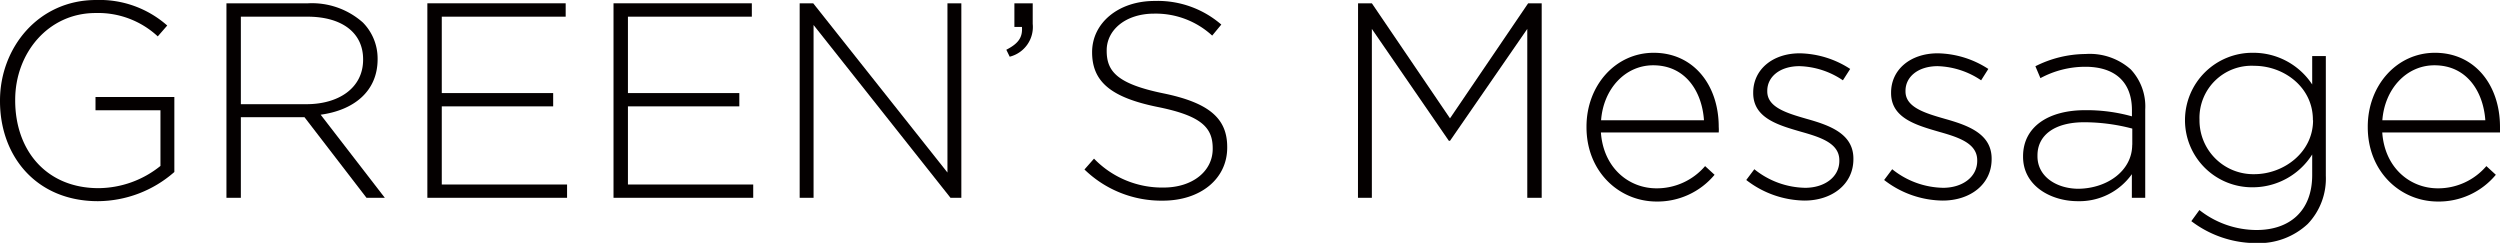
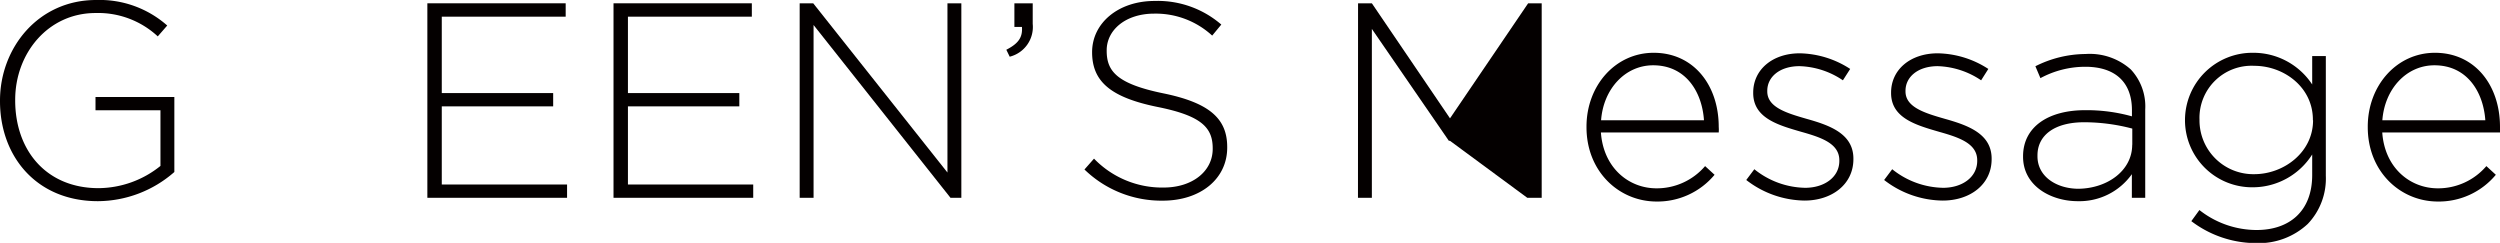
<svg xmlns="http://www.w3.org/2000/svg" viewBox="0 0 287.93 27.97">
  <defs>
    <style>.cls-1{fill:#040000;}</style>
  </defs>
  <g id="レイヤー_2" data-name="レイヤー 2">
    <g id="レイヤー_1-2" data-name="レイヤー 1">
      <path class="cls-1" d="M0,11.65v-.07C0,5.54,4.38,0,11.07,0a11.76,11.76,0,0,1,8.19,2.94L18.17,4.19A10.09,10.09,0,0,0,11,1.5c-5.44,0-9.25,4.61-9.25,10v.06c0,5.79,3.61,10.11,9.6,10.11a11.48,11.48,0,0,0,7.13-2.56V12.7H11V11.17h9.08v8.64a13.46,13.46,0,0,1-8.8,3.36C4.19,23.17,0,18,0,11.65Z" />
-       <path class="cls-1" d="M26.08.38h9.41a8.83,8.83,0,0,1,6.3,2.21,5.9,5.9,0,0,1,1.7,4.16v.07c0,3.74-2.79,5.88-6.56,6.39l7.39,9.57H42.21L35.07,13.5H27.74v9.28H26.08ZM35.29,12c3.75,0,6.53-1.89,6.53-5.12V6.82c0-3-2.37-4.9-6.43-4.9H27.74V12Z" />
      <path class="cls-1" d="M49.22.38H65.15V1.92H50.88v8.8H63.71v1.53H50.88v9H65.31v1.53H49.22Z" />
      <path class="cls-1" d="M70.66.38H86.59V1.92H72.32v8.8H85.15v1.53H72.32v9H86.75v1.53H70.66Z" />
      <path class="cls-1" d="M92.1.38h1.56l15.46,19.49V.38h1.6v22.4h-1.25L93.7,2.88v19.9H92.1Z" />
      <path class="cls-1" d="M115.9,5.73c1.38-.71,1.89-1.41,1.8-2.63h-.87V.38h2.11V2.75a3.53,3.53,0,0,1-2.65,3.78Z" />
      <path class="cls-1" d="M124.9,19.52,126,18.27a10.9,10.9,0,0,0,8,3.33c3.36,0,5.67-1.89,5.67-4.45v-.06c0-2.37-1.25-3.75-6.34-4.77-5.37-1.09-7.55-2.91-7.55-6.3V6c0-3.33,3-5.89,7.2-5.89a11.19,11.19,0,0,1,7.68,2.72L139.61,4.1a9.6,9.6,0,0,0-6.68-2.53c-3.3,0-5.47,1.89-5.47,4.22v.07c0,2.36,1.21,3.8,6.52,4.89s7.36,2.91,7.36,6.18V17c0,3.62-3.1,6.11-7.42,6.11A12.71,12.71,0,0,1,124.9,19.52Z" />
-       <path class="cls-1" d="M156.41.38H158l9,13.25L176,.38h1.56v22.4h-1.66V3.33L167,16.22h-.13L158,3.33V22.78h-1.6Z" />
+       <path class="cls-1" d="M156.41.38H158l9,13.25L176,.38h1.56v22.4h-1.66L167,16.22h-.13L158,3.33V22.78h-1.6Z" />
      <path class="cls-1" d="M182.72,14.65v-.06c0-4.74,3.33-8.51,7.74-8.51,4.58,0,7.49,3.71,7.49,8.54a4.29,4.29,0,0,1,0,.64H184.38c.29,4.07,3.2,6.43,6.4,6.43a7.32,7.32,0,0,0,5.6-2.56l1.09,1a8.56,8.56,0,0,1-6.75,3.08C186.43,23.17,182.72,19.74,182.72,14.65Zm13.53-.8c-.22-3.29-2.11-6.33-5.85-6.33-3.23,0-5.73,2.72-6,6.33Z" />
      <path class="cls-1" d="M201.12,20.73l.93-1.24a9.59,9.59,0,0,0,5.85,2.14c2.21,0,3.94-1.22,3.94-3.1v-.07c0-1.92-2.05-2.62-4.32-3.26-2.66-.77-5.6-1.57-5.6-4.48v-.06c0-2.63,2.21-4.52,5.37-4.52a11,11,0,0,1,5.8,1.8l-.84,1.31a9.36,9.36,0,0,0-5-1.63c-2.24,0-3.71,1.21-3.71,2.84v.07c0,1.82,2.21,2.49,4.54,3.16,2.63.74,5.38,1.7,5.38,4.58v.06c0,2.92-2.5,4.77-5.63,4.77A11.17,11.17,0,0,1,201.12,20.73Z" />
      <path class="cls-1" d="M217,20.73l.93-1.24a9.61,9.61,0,0,0,5.86,2.14c2.2,0,3.93-1.22,3.93-3.1v-.07c0-1.92-2.05-2.62-4.32-3.26-2.65-.77-5.6-1.57-5.6-4.48v-.06c0-2.63,2.21-4.52,5.38-4.52A11,11,0,0,1,229,7.94l-.83,1.31a9.42,9.42,0,0,0-5-1.63c-2.24,0-3.71,1.21-3.71,2.84v.07c0,1.82,2.21,2.49,4.55,3.16,2.62.74,5.37,1.7,5.37,4.58v.06c0,2.92-2.49,4.77-5.63,4.77A11.17,11.17,0,0,1,217,20.73Z" />
      <path class="cls-1" d="M233,18.05V18c0-3.39,2.91-5.31,7.14-5.31a19.37,19.37,0,0,1,5.4.71v-.71c0-3.29-2-5-5.37-5A10.88,10.88,0,0,0,235,9l-.58-1.37a13,13,0,0,1,5.79-1.41A7.09,7.09,0,0,1,245.41,8a6.23,6.23,0,0,1,1.66,4.61V22.78h-1.54V20.06a7.41,7.41,0,0,1-6.24,3.11C236.25,23.17,233,21.44,233,18.05Zm12.58-1.38V14.81a21.8,21.8,0,0,0-5.54-.73c-3.46,0-5.38,1.53-5.38,3.81V18c0,2.37,2.24,3.74,4.74,3.74C242.72,21.69,245.57,19.65,245.57,16.67Z" />
      <path class="cls-1" d="M252.38,25.47l.93-1.28a10.67,10.67,0,0,0,6.59,2.3c3.75,0,6.4-2.14,6.4-6.33V17.79a8.11,8.11,0,0,1-6.81,3.78,7.73,7.73,0,0,1-7.84-7.68v-.07a7.76,7.76,0,0,1,7.84-7.74,8.1,8.1,0,0,1,6.81,3.65V6.46h1.57V20.25a7.57,7.57,0,0,1-2.08,5.54A8.26,8.26,0,0,1,259.87,28,12.36,12.36,0,0,1,252.38,25.47Zm14-11.62v-.06c0-3.77-3.36-6.21-6.75-6.21a6,6,0,0,0-6.31,6.18v.06a6.2,6.2,0,0,0,6.31,6.24C263,20.06,266.4,17.57,266.4,13.85Z" />
      <path class="cls-1" d="M272.7,14.65v-.06c0-4.74,3.33-8.51,7.74-8.51,4.58,0,7.49,3.71,7.49,8.54a4.29,4.29,0,0,1,0,.64H274.37c.28,4.07,3.2,6.43,6.4,6.43a7.31,7.31,0,0,0,5.59-2.56l1.09,1a8.54,8.54,0,0,1-6.75,3.08C276.41,23.17,272.7,19.74,272.7,14.65Zm13.54-.8c-.23-3.29-2.12-6.33-5.86-6.33-3.23,0-5.73,2.72-6,6.33Z" />
    </g>
  </g>
</svg>